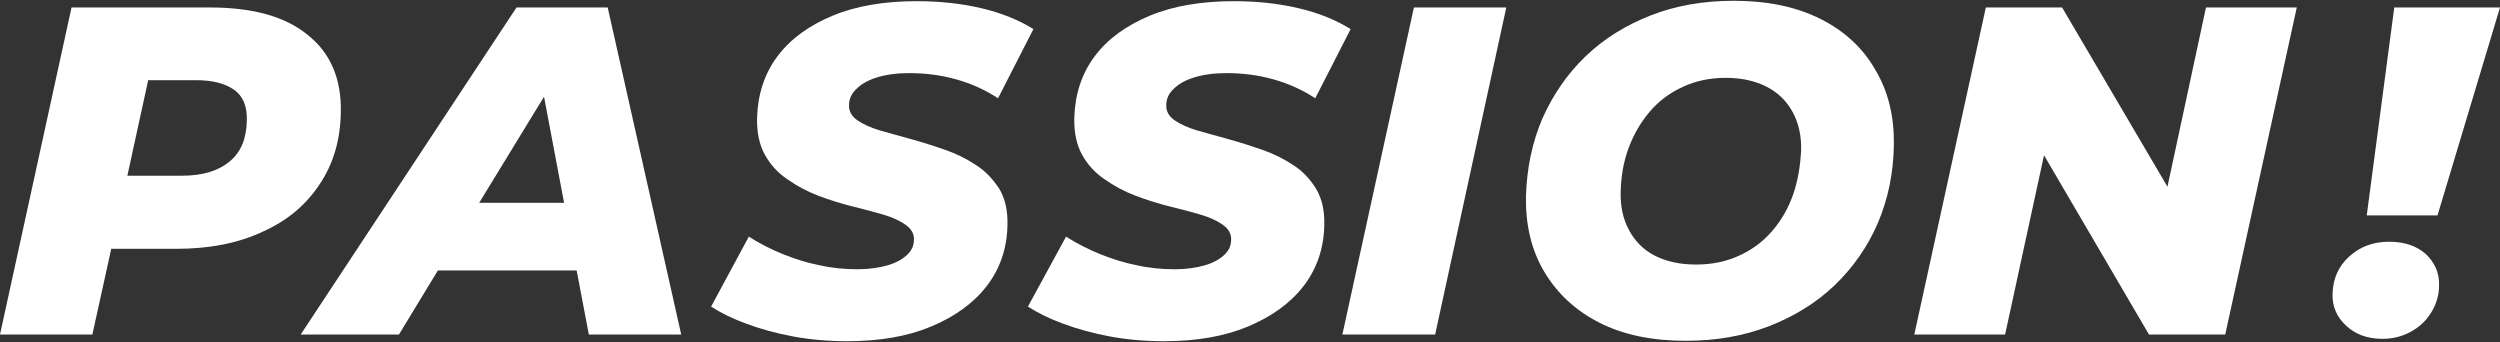
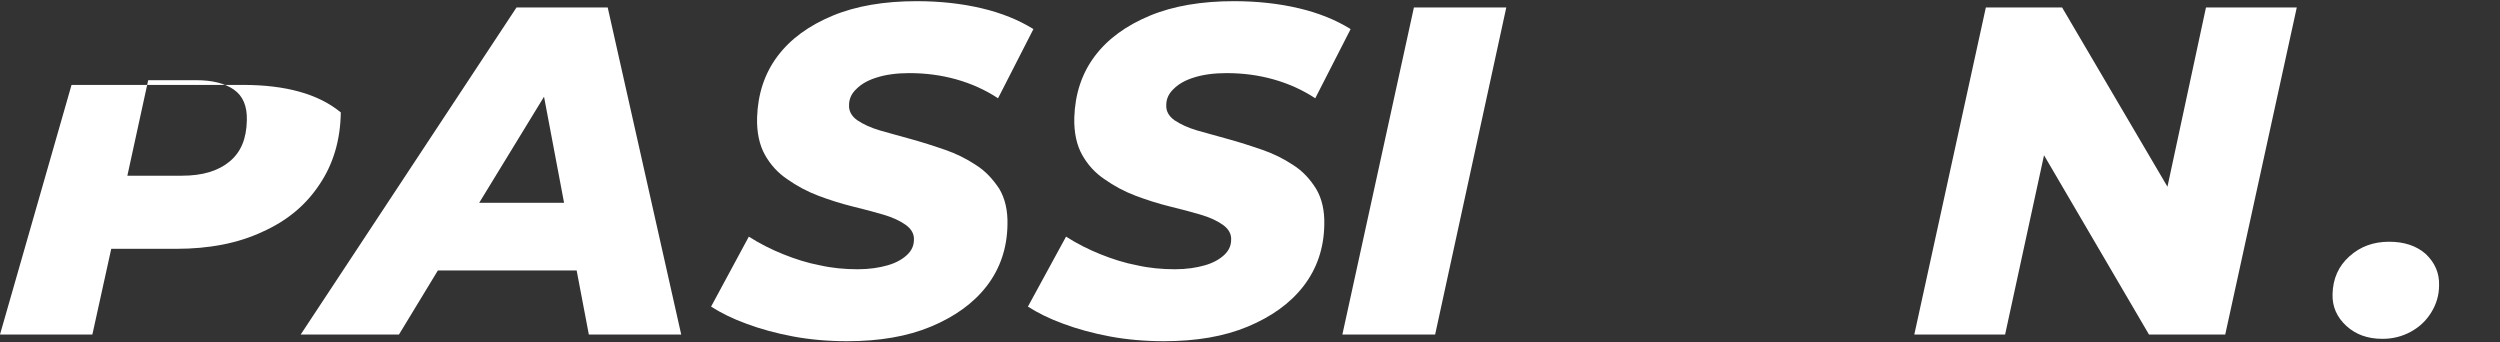
<svg xmlns="http://www.w3.org/2000/svg" version="1.1" id="レイヤー_1" x="0px" y="0px" viewBox="0 0 636 87" style="enable-background:new 0 0 636 87;" xml:space="preserve">
  <rect x="0" y="0" width="636" height="87" fill="#333333" stroke="none" />
  <style type="text/css">
	.st0{fill:#FFFFFF;}
</style>
  <g>
-     <path class="st0" d="M81.3,46.9c3.5-5.2,5.3-11.3,5.4-18.3c0.2-8.5-2.6-15.1-8.4-19.7c-5.7-4.7-14-7-24.9-7H18.2L0,85.1h23.5   l4.8-21.8h16.5c8.4,0,15.7-1.4,21.9-4.3C73,56.2,77.8,52.2,81.3,46.9z M58.4,41.1c-2.9,2.4-6.9,3.6-12.1,3.6H32.4l5.3-24.3h12.2   c4.1,0,7.3,0.8,9.6,2.4c2.3,1.6,3.4,4.2,3.3,7.8C62.7,35.3,61.3,38.7,58.4,41.1z" />
+     <path class="st0" d="M81.3,46.9c3.5-5.2,5.3-11.3,5.4-18.3c-5.7-4.7-14-7-24.9-7H18.2L0,85.1h23.5   l4.8-21.8h16.5c8.4,0,15.7-1.4,21.9-4.3C73,56.2,77.8,52.2,81.3,46.9z M58.4,41.1c-2.9,2.4-6.9,3.6-12.1,3.6H32.4l5.3-24.3h12.2   c4.1,0,7.3,0.8,9.6,2.4c2.3,1.6,3.4,4.2,3.3,7.8C62.7,35.3,61.3,38.7,58.4,41.1z" />
    <path class="st0" d="M131.4,1.9L76.5,85.1h25l9.9-16.3h35.3l3.1,16.3h23.5L154.6,1.9H131.4z M121.9,51.6l16.5-27l5.1,27H121.9z" />
    <path class="st0" d="M248.3,42c-2.4-1.6-5-2.9-7.9-3.9c-2.9-1-5.7-1.9-8.6-2.7c-2.8-0.8-5.5-1.5-7.9-2.2c-2.4-0.7-4.3-1.6-5.8-2.6   c-1.4-1-2.2-2.3-2.1-3.9c0-1.5,0.6-2.9,1.9-4.1c1.2-1.2,2.9-2.2,5.2-2.9c2.2-0.7,5-1.1,8.2-1.1c4.1,0,8.1,0.5,12,1.6   c3.9,1.1,7.4,2.7,10.6,4.8l9-17.6c-3.7-2.3-8.1-4.1-13.2-5.3c-5.1-1.2-10.6-1.8-16.5-1.8c-8.2,0-15.4,1.2-21.4,3.7   c-6,2.5-10.7,5.9-14,10.3c-3.3,4.4-5,9.6-5.2,15.6c-0.1,3.8,0.6,7,2,9.5c1.4,2.5,3.3,4.6,5.7,6.2c2.4,1.7,5,3.1,7.9,4.2   c2.9,1.1,5.8,2,8.6,2.7c2.9,0.7,5.5,1.4,7.9,2.1c2.4,0.7,4.3,1.6,5.7,2.6c1.4,1,2.2,2.3,2.1,3.8c0,1.5-0.6,2.8-1.8,3.9   c-1.2,1.1-2.8,2-4.9,2.6c-2.1,0.6-4.6,1-7.6,1c-3.3,0-6.5-0.3-9.6-1c-3.2-0.6-6.3-1.6-9.3-2.8c-3-1.2-6-2.7-8.8-4.5L180.9,78   c2.5,1.6,5.5,3.1,9.1,4.4c3.5,1.3,7.5,2.4,11.8,3.2c4.3,0.8,8.9,1.2,13.7,1.2c8.2,0,15.3-1.2,21.3-3.7c6-2.5,10.8-5.9,14.2-10.3   c3.4-4.4,5.2-9.6,5.3-15.6c0.1-3.6-0.6-6.7-2.1-9.2C252.6,45.6,250.7,43.5,248.3,42z" />
    <path class="st0" d="M329,42c-2.4-1.6-5-2.9-7.9-3.9c-2.9-1-5.7-1.9-8.6-2.7c-2.8-0.8-5.5-1.5-7.9-2.2c-2.4-0.7-4.3-1.6-5.8-2.6   c-1.4-1-2.2-2.3-2.1-3.9c0-1.5,0.6-2.9,1.9-4.1c1.2-1.2,2.9-2.2,5.2-2.9c2.2-0.7,5-1.1,8.2-1.1c4.1,0,8.1,0.5,12,1.6   c3.9,1.1,7.4,2.7,10.6,4.8l9-17.6c-3.7-2.3-8.1-4.1-13.2-5.3c-5.1-1.2-10.6-1.8-16.5-1.8c-8.2,0-15.4,1.2-21.4,3.7   c-6,2.5-10.7,5.9-14,10.3c-3.3,4.4-5,9.6-5.2,15.6c-0.1,3.8,0.6,7,2,9.5c1.4,2.5,3.3,4.6,5.7,6.2c2.4,1.7,5,3.1,7.9,4.2   c2.9,1.1,5.8,2,8.6,2.7c2.9,0.7,5.5,1.4,7.9,2.1c2.4,0.7,4.3,1.6,5.7,2.6c1.4,1,2.2,2.3,2.1,3.8c0,1.5-0.6,2.8-1.8,3.9   c-1.2,1.1-2.8,2-4.9,2.6c-2.1,0.6-4.6,1-7.6,1c-3.3,0-6.5-0.3-9.6-1c-3.2-0.6-6.3-1.6-9.3-2.8c-3-1.2-6-2.7-8.8-4.5L261.5,78   c2.5,1.6,5.5,3.1,9.1,4.4c3.5,1.3,7.5,2.4,11.8,3.2c4.3,0.8,8.9,1.2,13.7,1.2c8.2,0,15.3-1.2,21.3-3.7c6-2.5,10.8-5.9,14.2-10.3   c3.4-4.4,5.2-9.6,5.3-15.6c0.1-3.6-0.6-6.7-2.1-9.2C333.3,45.6,331.4,43.5,329,42z" />
    <polygon class="st0" points="341.5,85.1 365.1,85.1 383.2,1.9 359.7,1.9  " />
-     <path class="st0" d="M463.1,4.8c-6.2-3.1-13.5-4.6-22-4.6c-7.7,0-14.7,1.2-21.1,3.7c-6.4,2.5-11.9,5.9-16.6,10.4   c-4.7,4.5-8.3,9.8-11,15.8c-2.6,6.1-4,12.7-4.2,20c-0.1,7.2,1.4,13.6,4.7,19.1c3.3,5.5,7.9,9.8,14,12.9c6.1,3.1,13.4,4.6,22,4.6   c7.6,0,14.6-1.2,21.1-3.7c6.4-2.5,12-5.9,16.7-10.4c4.7-4.5,8.4-9.8,11-15.8c2.6-6.1,4-12.7,4.1-20c0.1-7.1-1.4-13.5-4.7-19   C474,12.3,469.3,7.9,463.1,4.8z M456.2,49.4c-1.2,3.5-3,6.6-5.3,9.3c-2.3,2.7-5.1,4.8-8.4,6.3c-3.2,1.5-6.9,2.3-11,2.3   c-4.2,0-7.7-0.8-10.6-2.3c-2.9-1.5-5-3.7-6.5-6.5c-1.5-2.8-2.2-6-2.1-9.7c0.1-3.9,0.7-7.6,2-11.1c1.3-3.5,3.1-6.6,5.4-9.3   c2.3-2.7,5.1-4.8,8.4-6.3c3.2-1.5,6.9-2.3,10.9-2.3c4.1,0,7.6,0.8,10.5,2.3c2.9,1.5,5.1,3.7,6.6,6.5c1.5,2.8,2.2,6,2.1,9.7   C458,42.2,457.4,45.9,456.2,49.4z" />
    <polygon class="st0" points="551.4,47.5 524.6,1.9 505.2,1.9 487,85.1 510.1,85.1 520,39.5 546.7,85.1 566.1,85.1 584.3,1.9    561.2,1.9  " />
-     <polygon class="st0" points="636,1.9 609.1,1.9 602.1,54.8 620.1,54.8  " />
    <path class="st0" d="M607.8,61.5c-4,0-7.3,1.2-10.1,3.7c-2.8,2.5-4.2,5.7-4.3,9.6c-0.1,3.2,1.1,5.9,3.5,8.1   c2.4,2.2,5.4,3.3,9.2,3.3c2.6,0,5-0.6,7.2-1.8c2.2-1.2,3.9-2.8,5.2-4.9c1.3-2.1,2-4.4,2-6.9c0.1-3.2-1.1-5.8-3.4-8   C614.7,62.5,611.6,61.5,607.8,61.5z" />
  </g>
</svg>